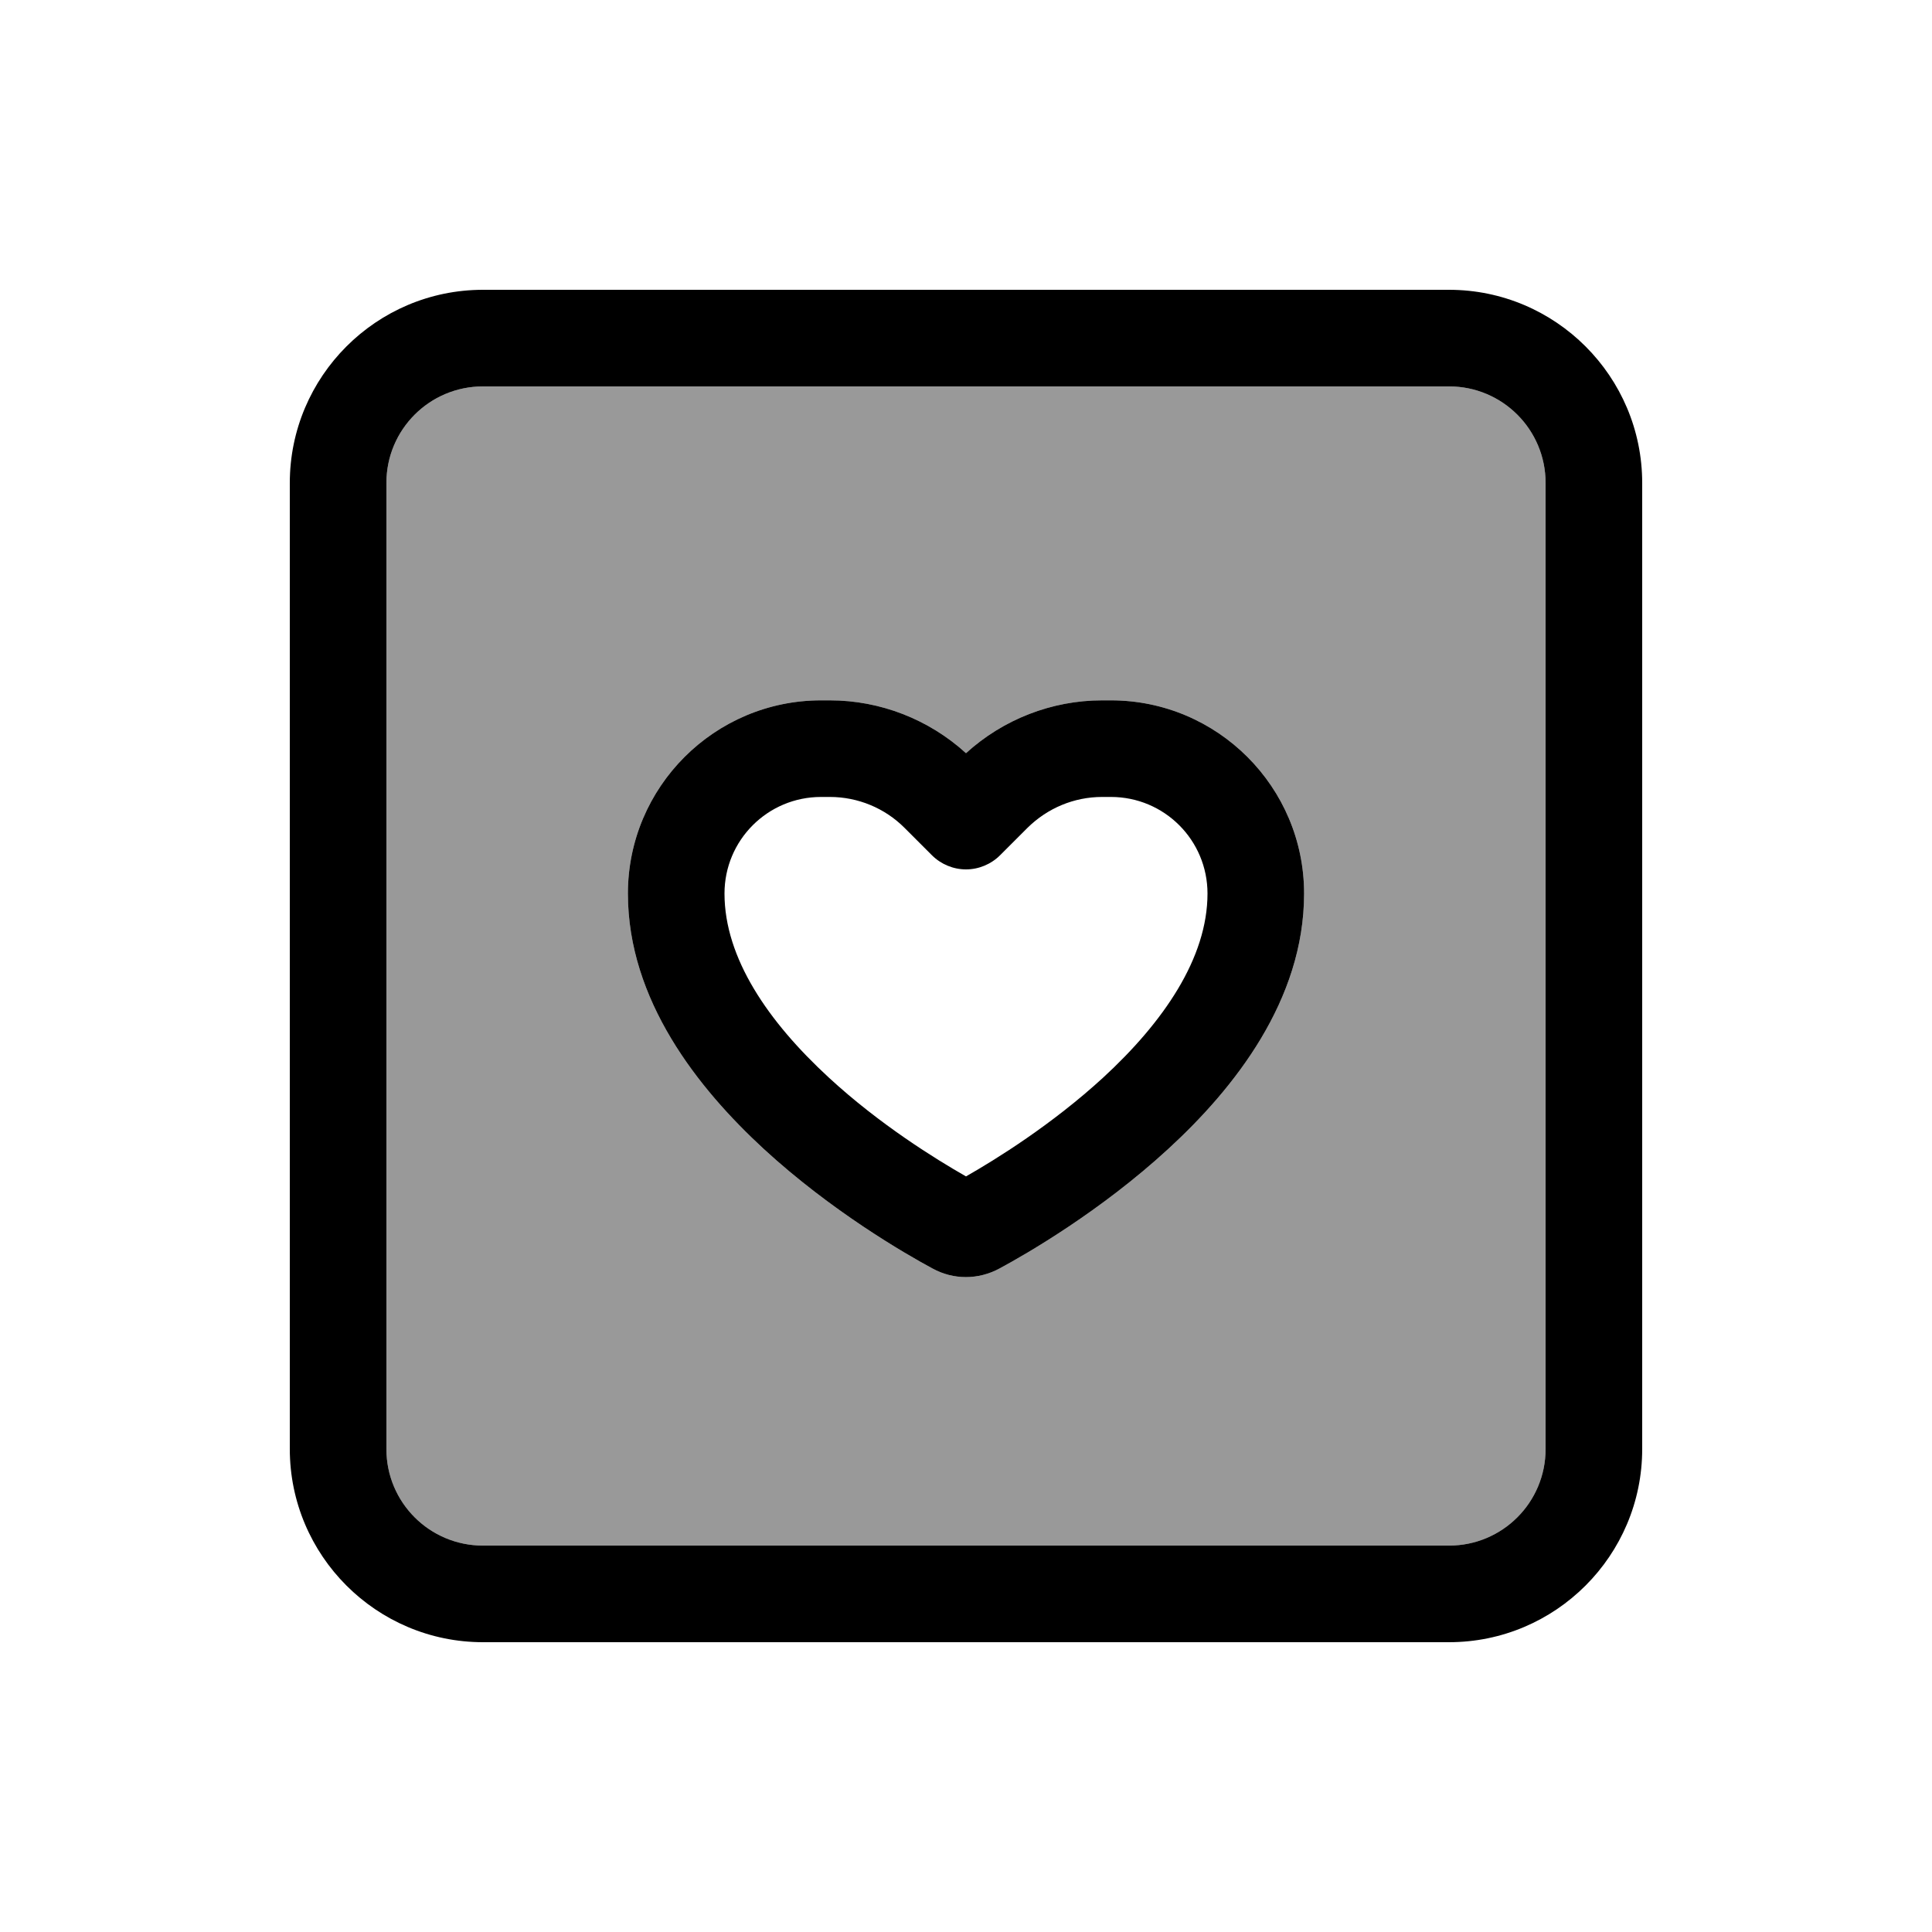
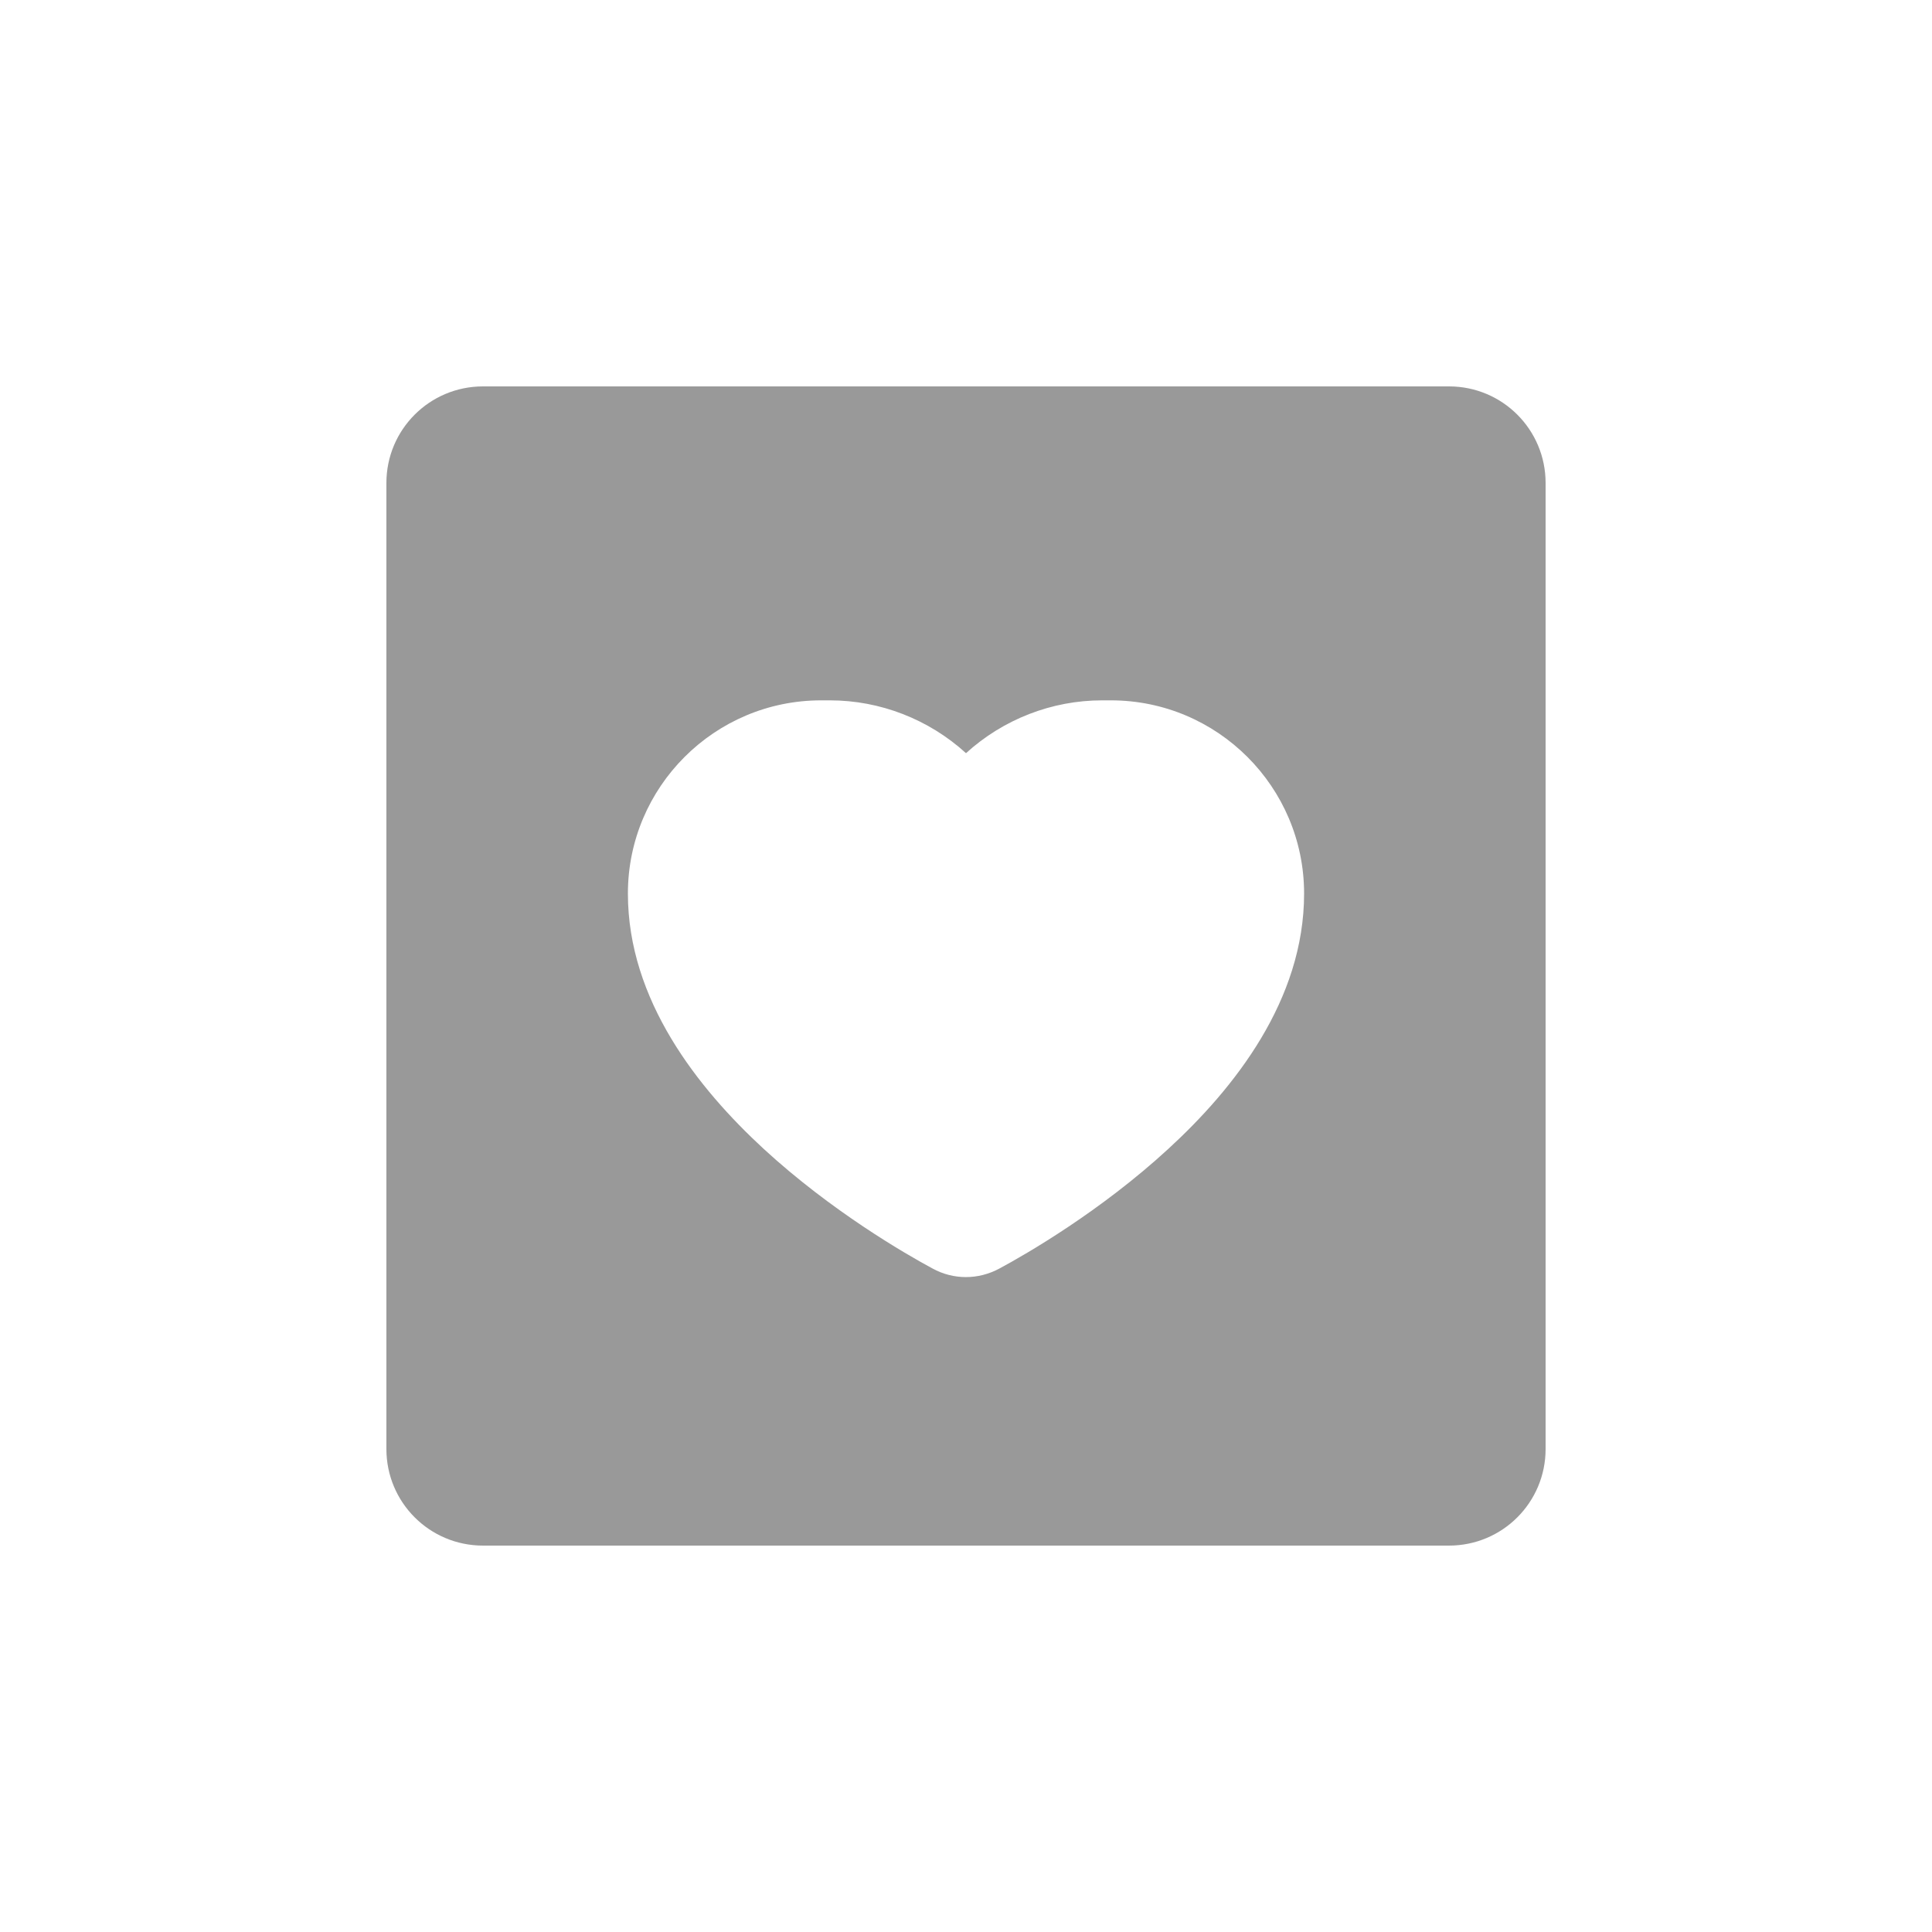
<svg xmlns="http://www.w3.org/2000/svg" viewBox="0 0 640 640">
  <path opacity=".4" fill="currentColor" d="M128 160L128 480C128 497.7 142.3 512 160 512L480 512C497.7 512 512 497.7 512 480L512 160C512 142.3 497.7 128 480 128L160 128C142.3 128 128 142.3 128 160zM208 296C208 260.7 236.7 232 272 232L274.9 232C291.6 232 307.7 238.3 320 249.5C332.3 238.3 348.4 232 365.1 232L368 232C403.3 232 432 260.7 432 296C432 331.3 408.9 360.5 387 380.6C364.6 401.2 340.2 415.3 331.1 420.2C324.1 424 315.8 424 308.9 420.2C299.8 415.3 275.4 401.2 253 380.6C231.2 360.5 208 331.3 208 296z" />
-   <path fill="currentColor" d="M160 128C142.3 128 128 142.3 128 160L128 480C128 497.7 142.3 512 160 512L480 512C497.7 512 512 497.7 512 480L512 160C512 142.3 497.7 128 480 128L160 128zM96 160C96 124.7 124.7 96 160 96L480 96C515.3 96 544 124.7 544 160L544 480C544 515.3 515.3 544 480 544L160 544C124.7 544 96 515.3 96 480L96 160zM340.4 274.2L331.3 283.3C328.3 286.3 324.2 288 320 288C315.8 288 311.7 286.3 308.7 283.3L299.6 274.2C293.1 267.7 284.2 264 274.9 264L272 264C254.3 264 240 278.3 240 296C240 317.4 254.5 338.5 274.6 357C291.4 372.5 310 384 320 389.7C330 384 348.5 372.5 365.4 357C385.5 338.5 400 317.3 400 296C400 278.3 385.7 264 368 264L365.1 264C355.8 264 347 267.7 340.4 274.2zM365.1 232L368 232C403.3 232 432 260.7 432 296C432 331.3 408.9 360.5 387 380.6C364.6 401.2 340.2 415.3 331.1 420.2C324.1 424 315.8 424 308.9 420.2C299.8 415.3 275.4 401.2 253 380.6C231.2 360.5 208 331.3 208 296C208 260.7 236.7 232 272 232L274.9 232C291.6 232 307.7 238.3 320 249.5C332.3 238.3 348.4 232 365.1 232z" />
</svg>